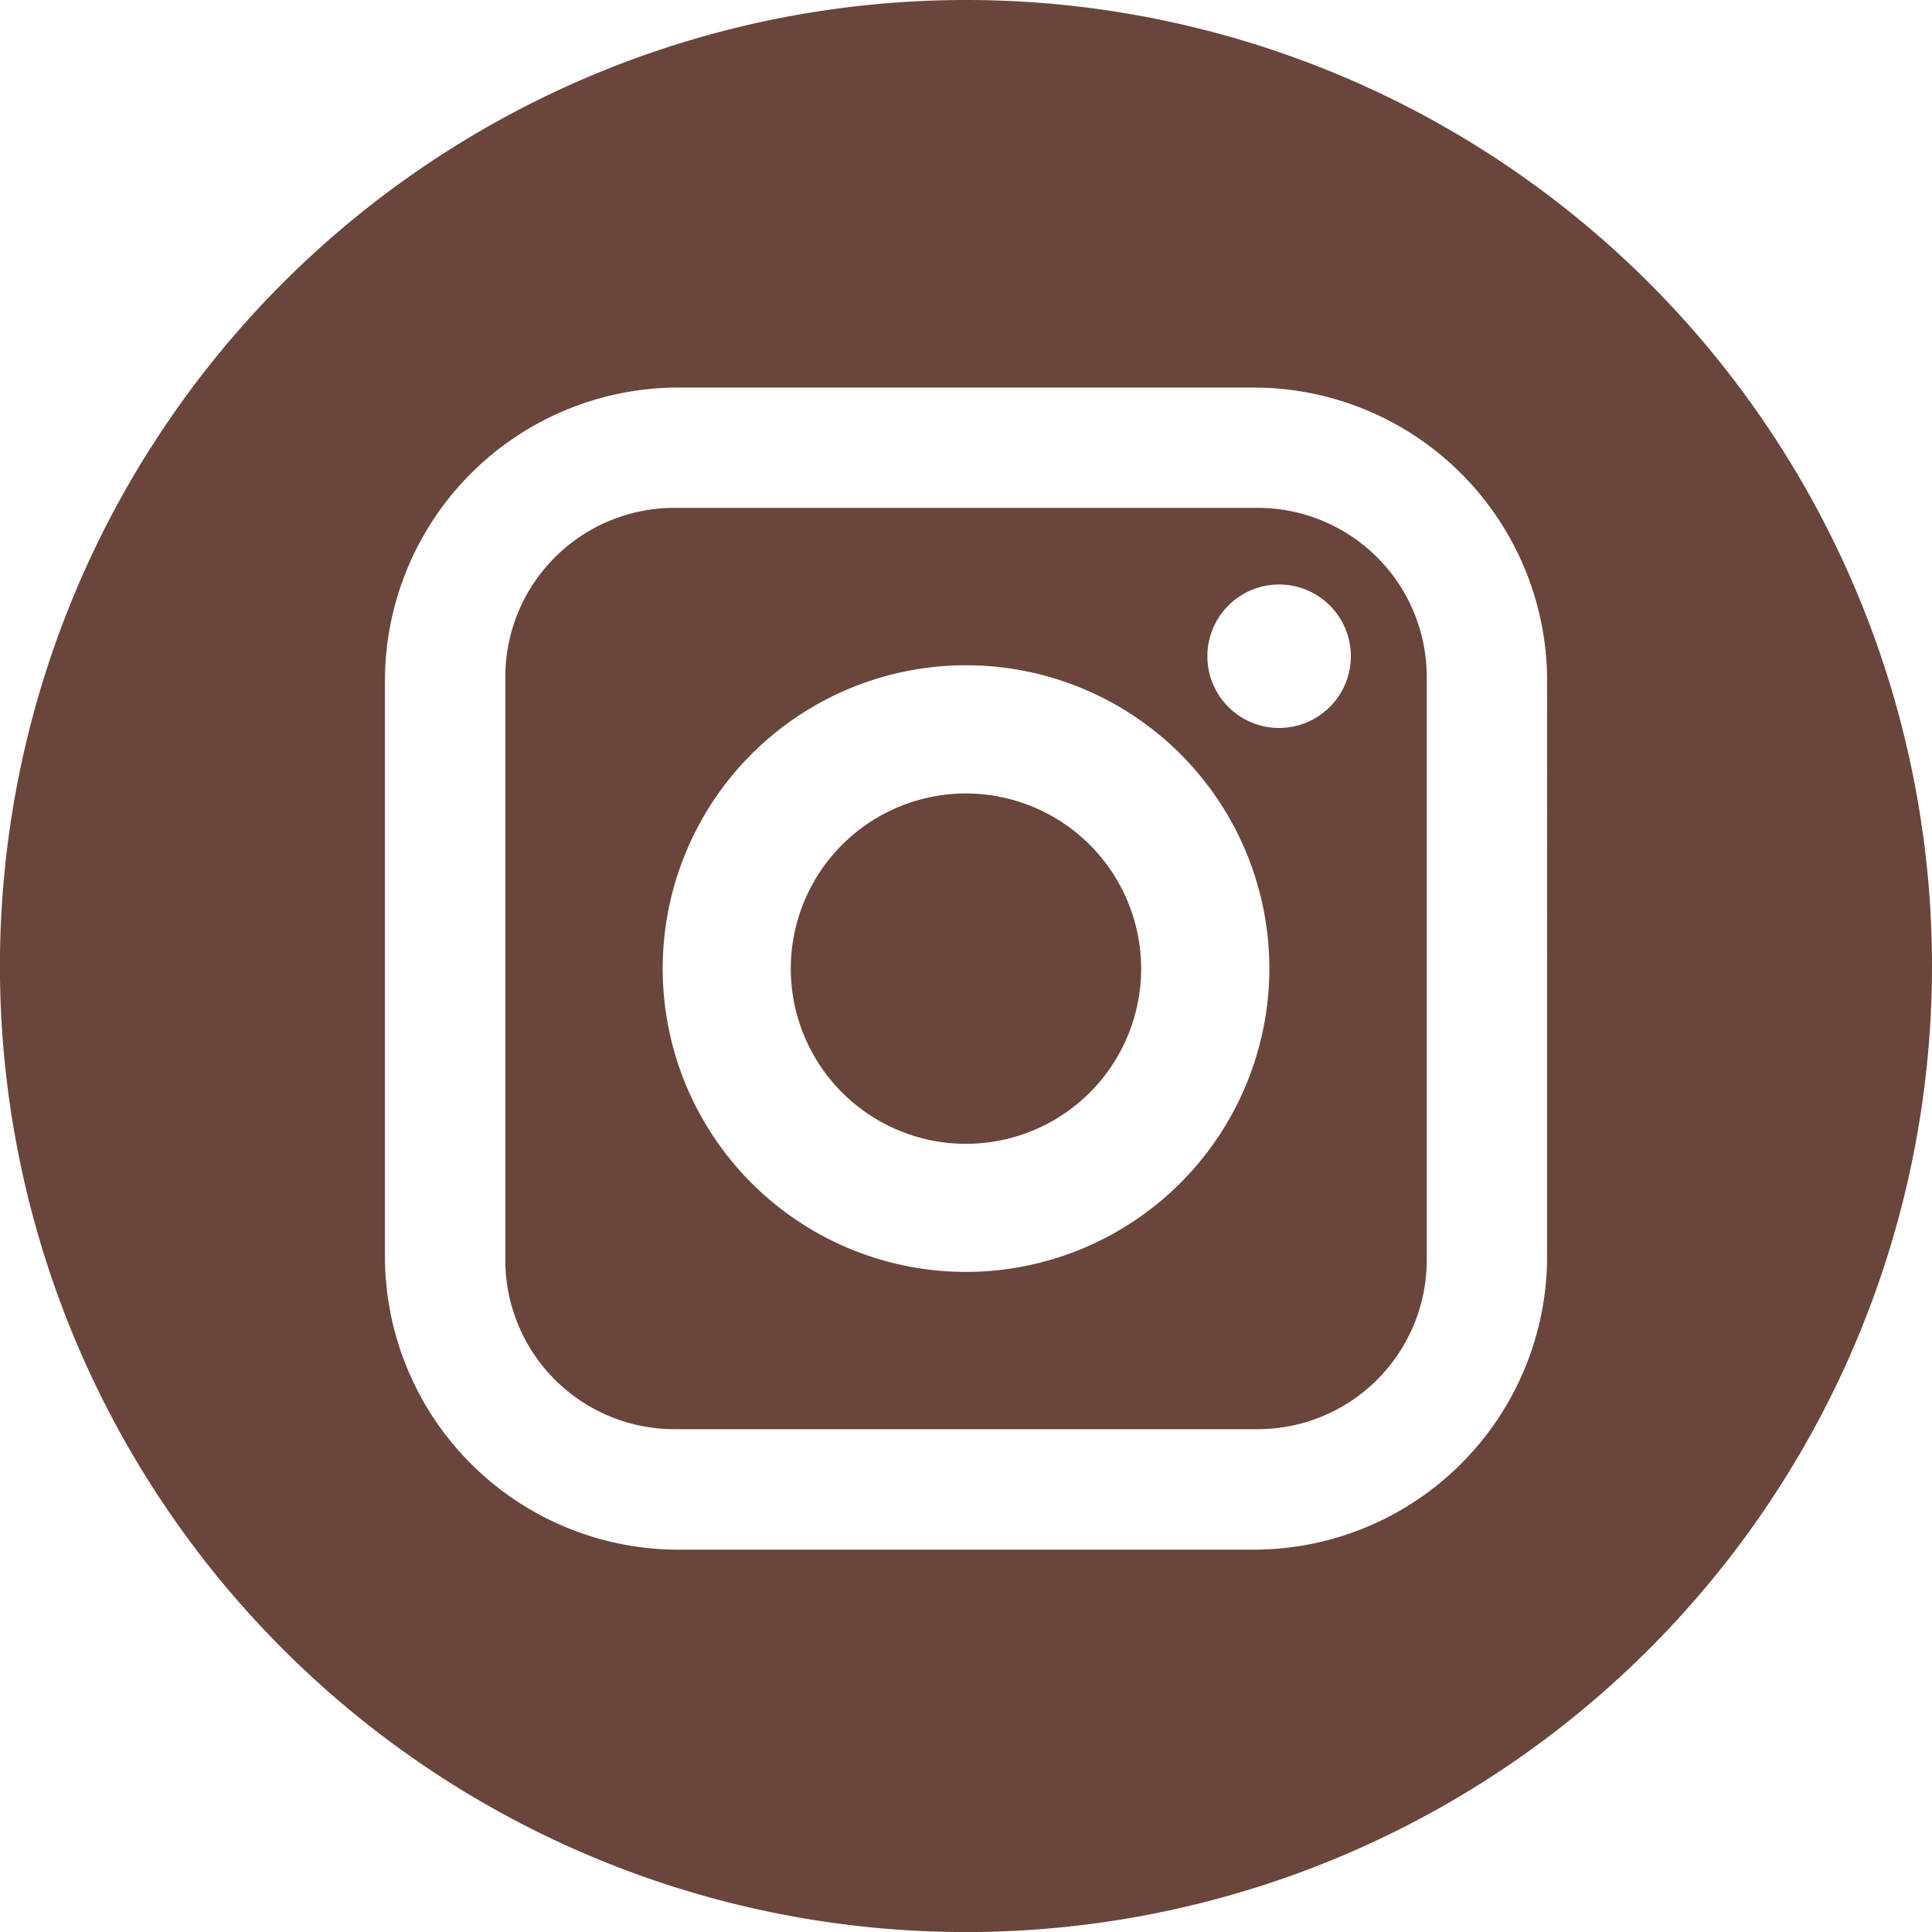
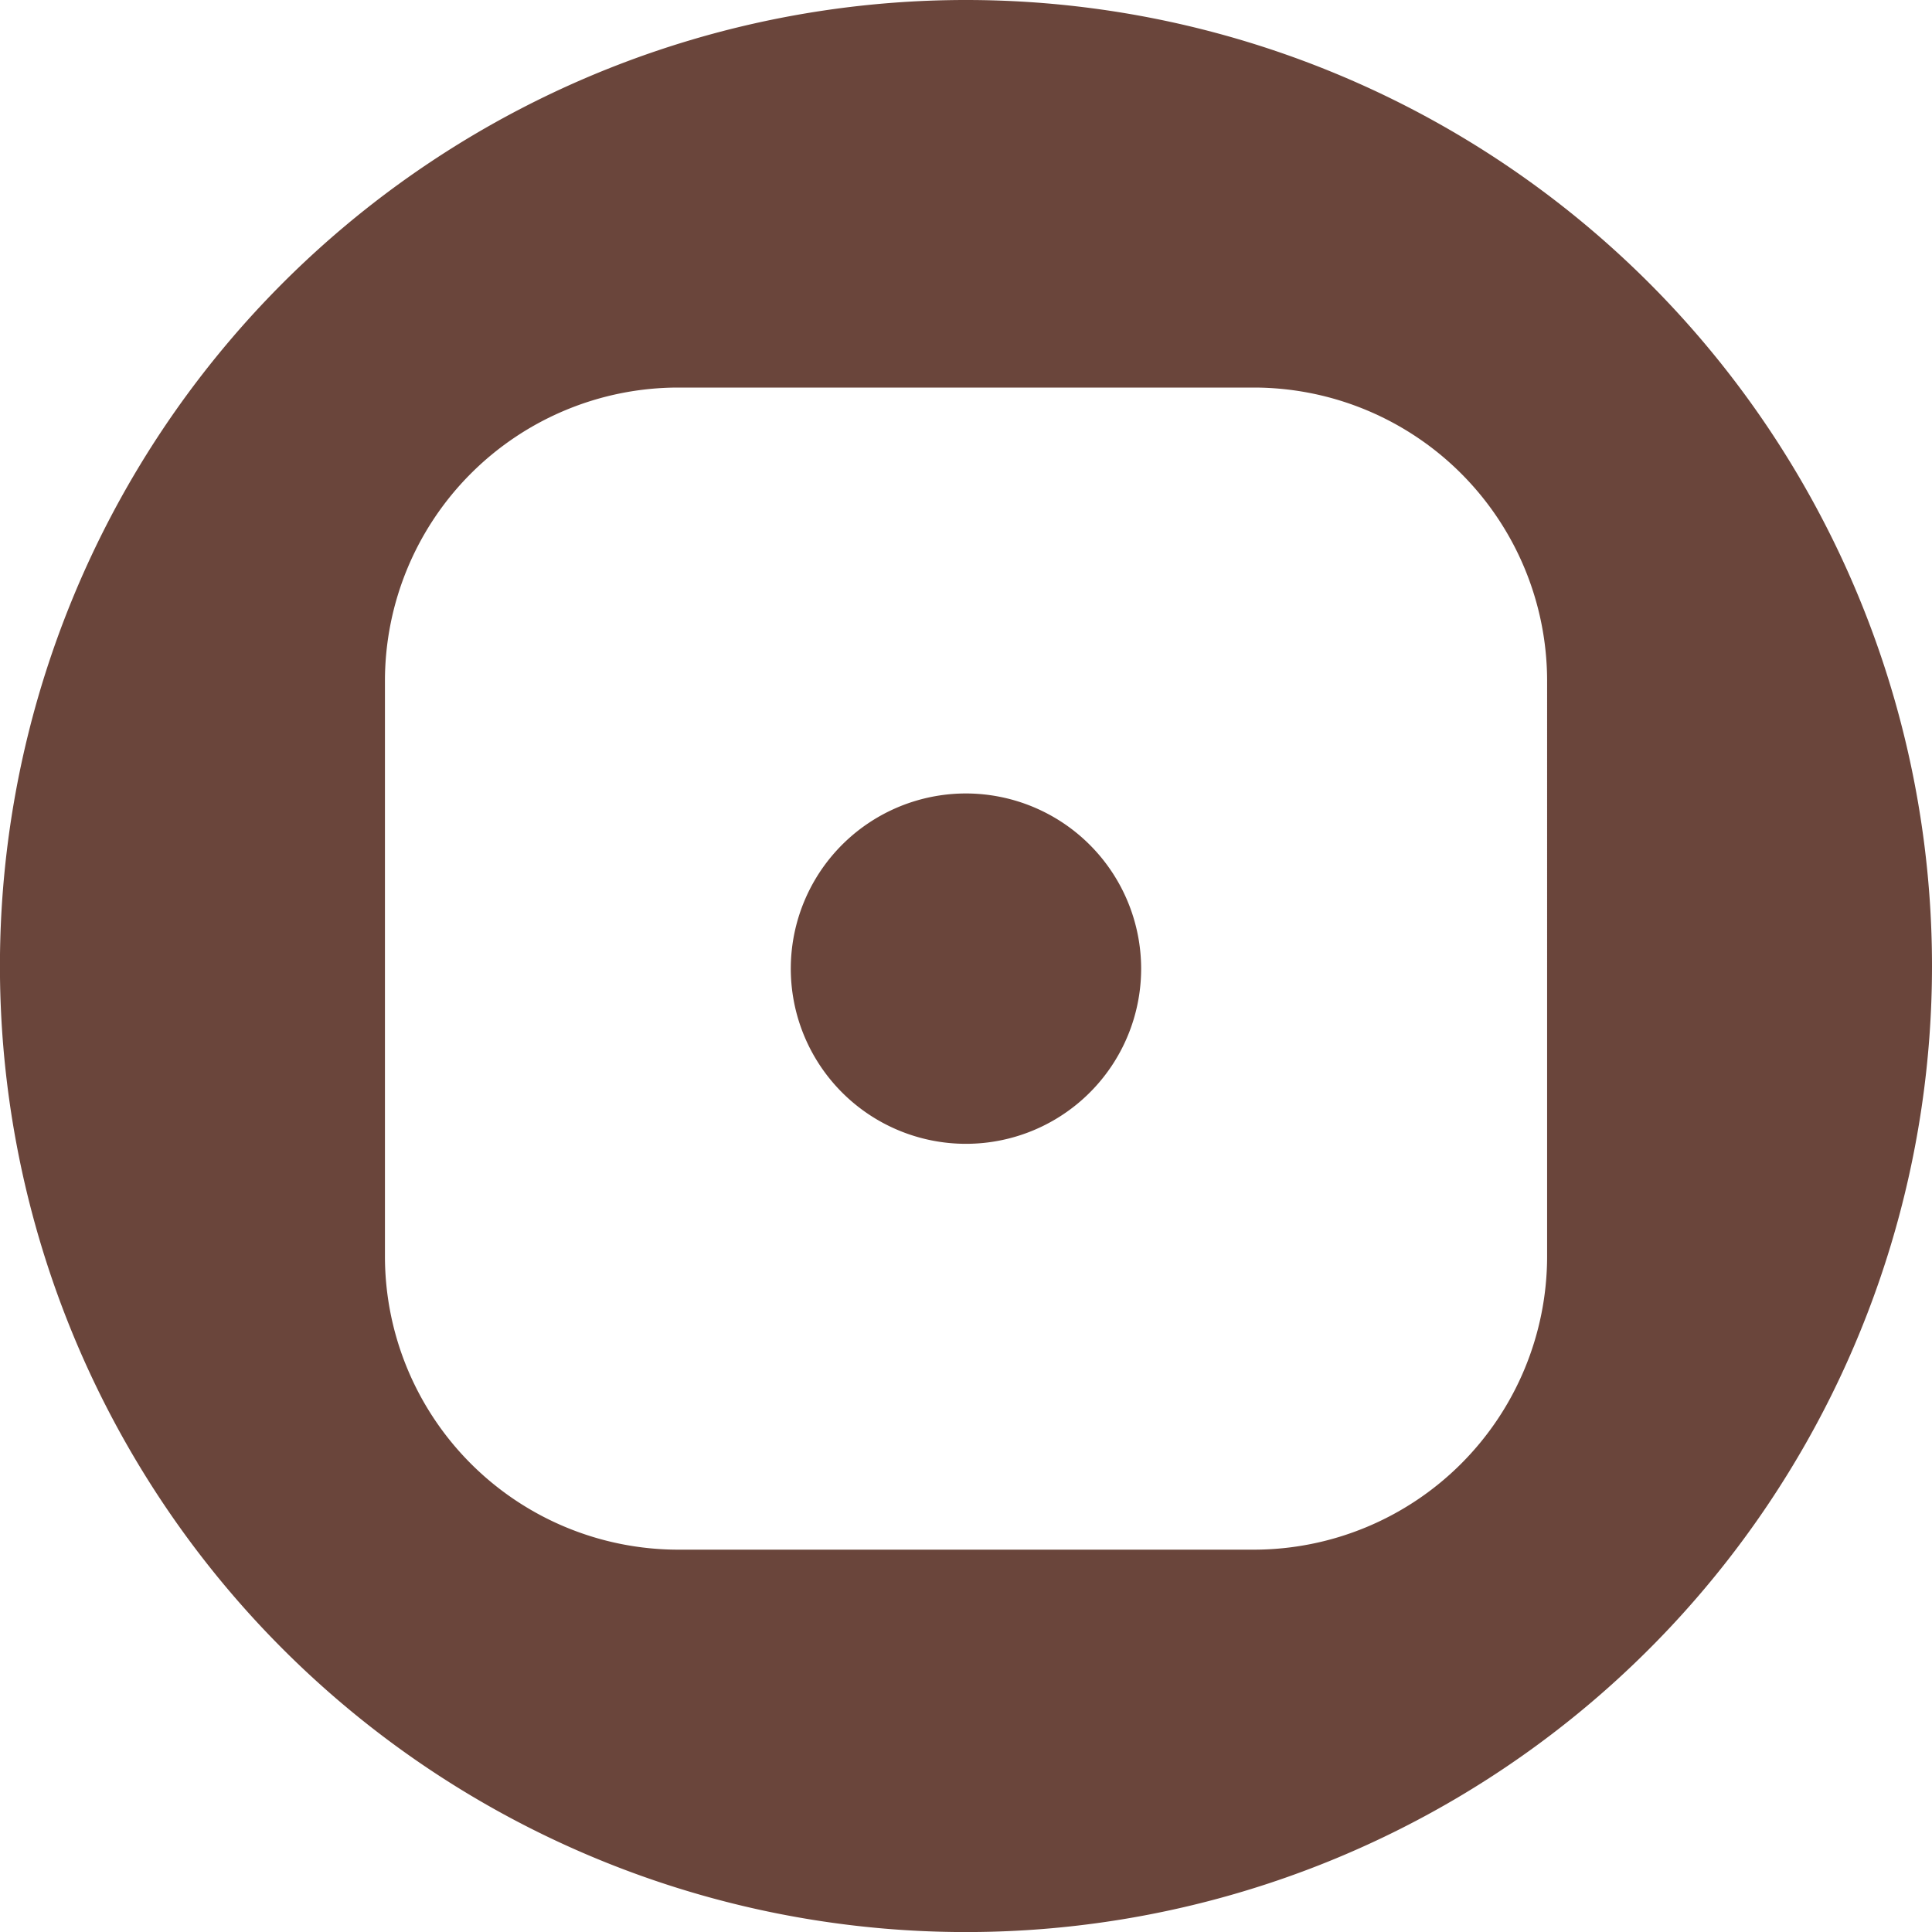
<svg xmlns="http://www.w3.org/2000/svg" width="34.013" height="34.013" viewBox="0 0 34.013 34.013">
  <defs>
    <style>.a{fill:#6a453b;}</style>
  </defs>
-   <path class="a" d="M37.007,23.88H26.733a2.977,2.977,0,0,0-2.974,2.974V37.128A2.978,2.978,0,0,0,26.733,40.1H37.007a2.978,2.978,0,0,0,2.974-2.974V26.854A2.977,2.977,0,0,0,37.007,23.88ZM31.87,37.331a5.34,5.34,0,1,1,5.34-5.34A5.346,5.346,0,0,1,31.87,37.331Zm5.512-9.576a1.263,1.263,0,1,1,1.263-1.263A1.265,1.265,0,0,1,37.382,27.755Z" transform="translate(-14.863 -14.939)" />
  <path class="a" d="M39.933,36.971a3.084,3.084,0,1,0,3.083,3.083A3.088,3.088,0,0,0,39.933,36.971Z" transform="translate(-22.926 -23.002)" />
  <path class="a" d="M17.007,0A17.007,17.007,0,1,0,34.013,17.007,17.007,17.007,0,0,0,17.007,0Zm10.23,22.121a5.167,5.167,0,0,1-5.161,5.161H11.938a5.167,5.167,0,0,1-5.161-5.161V11.984a5.167,5.167,0,0,1,5.161-5.161H22.076a5.167,5.167,0,0,1,5.161,5.161Z" />
</svg>